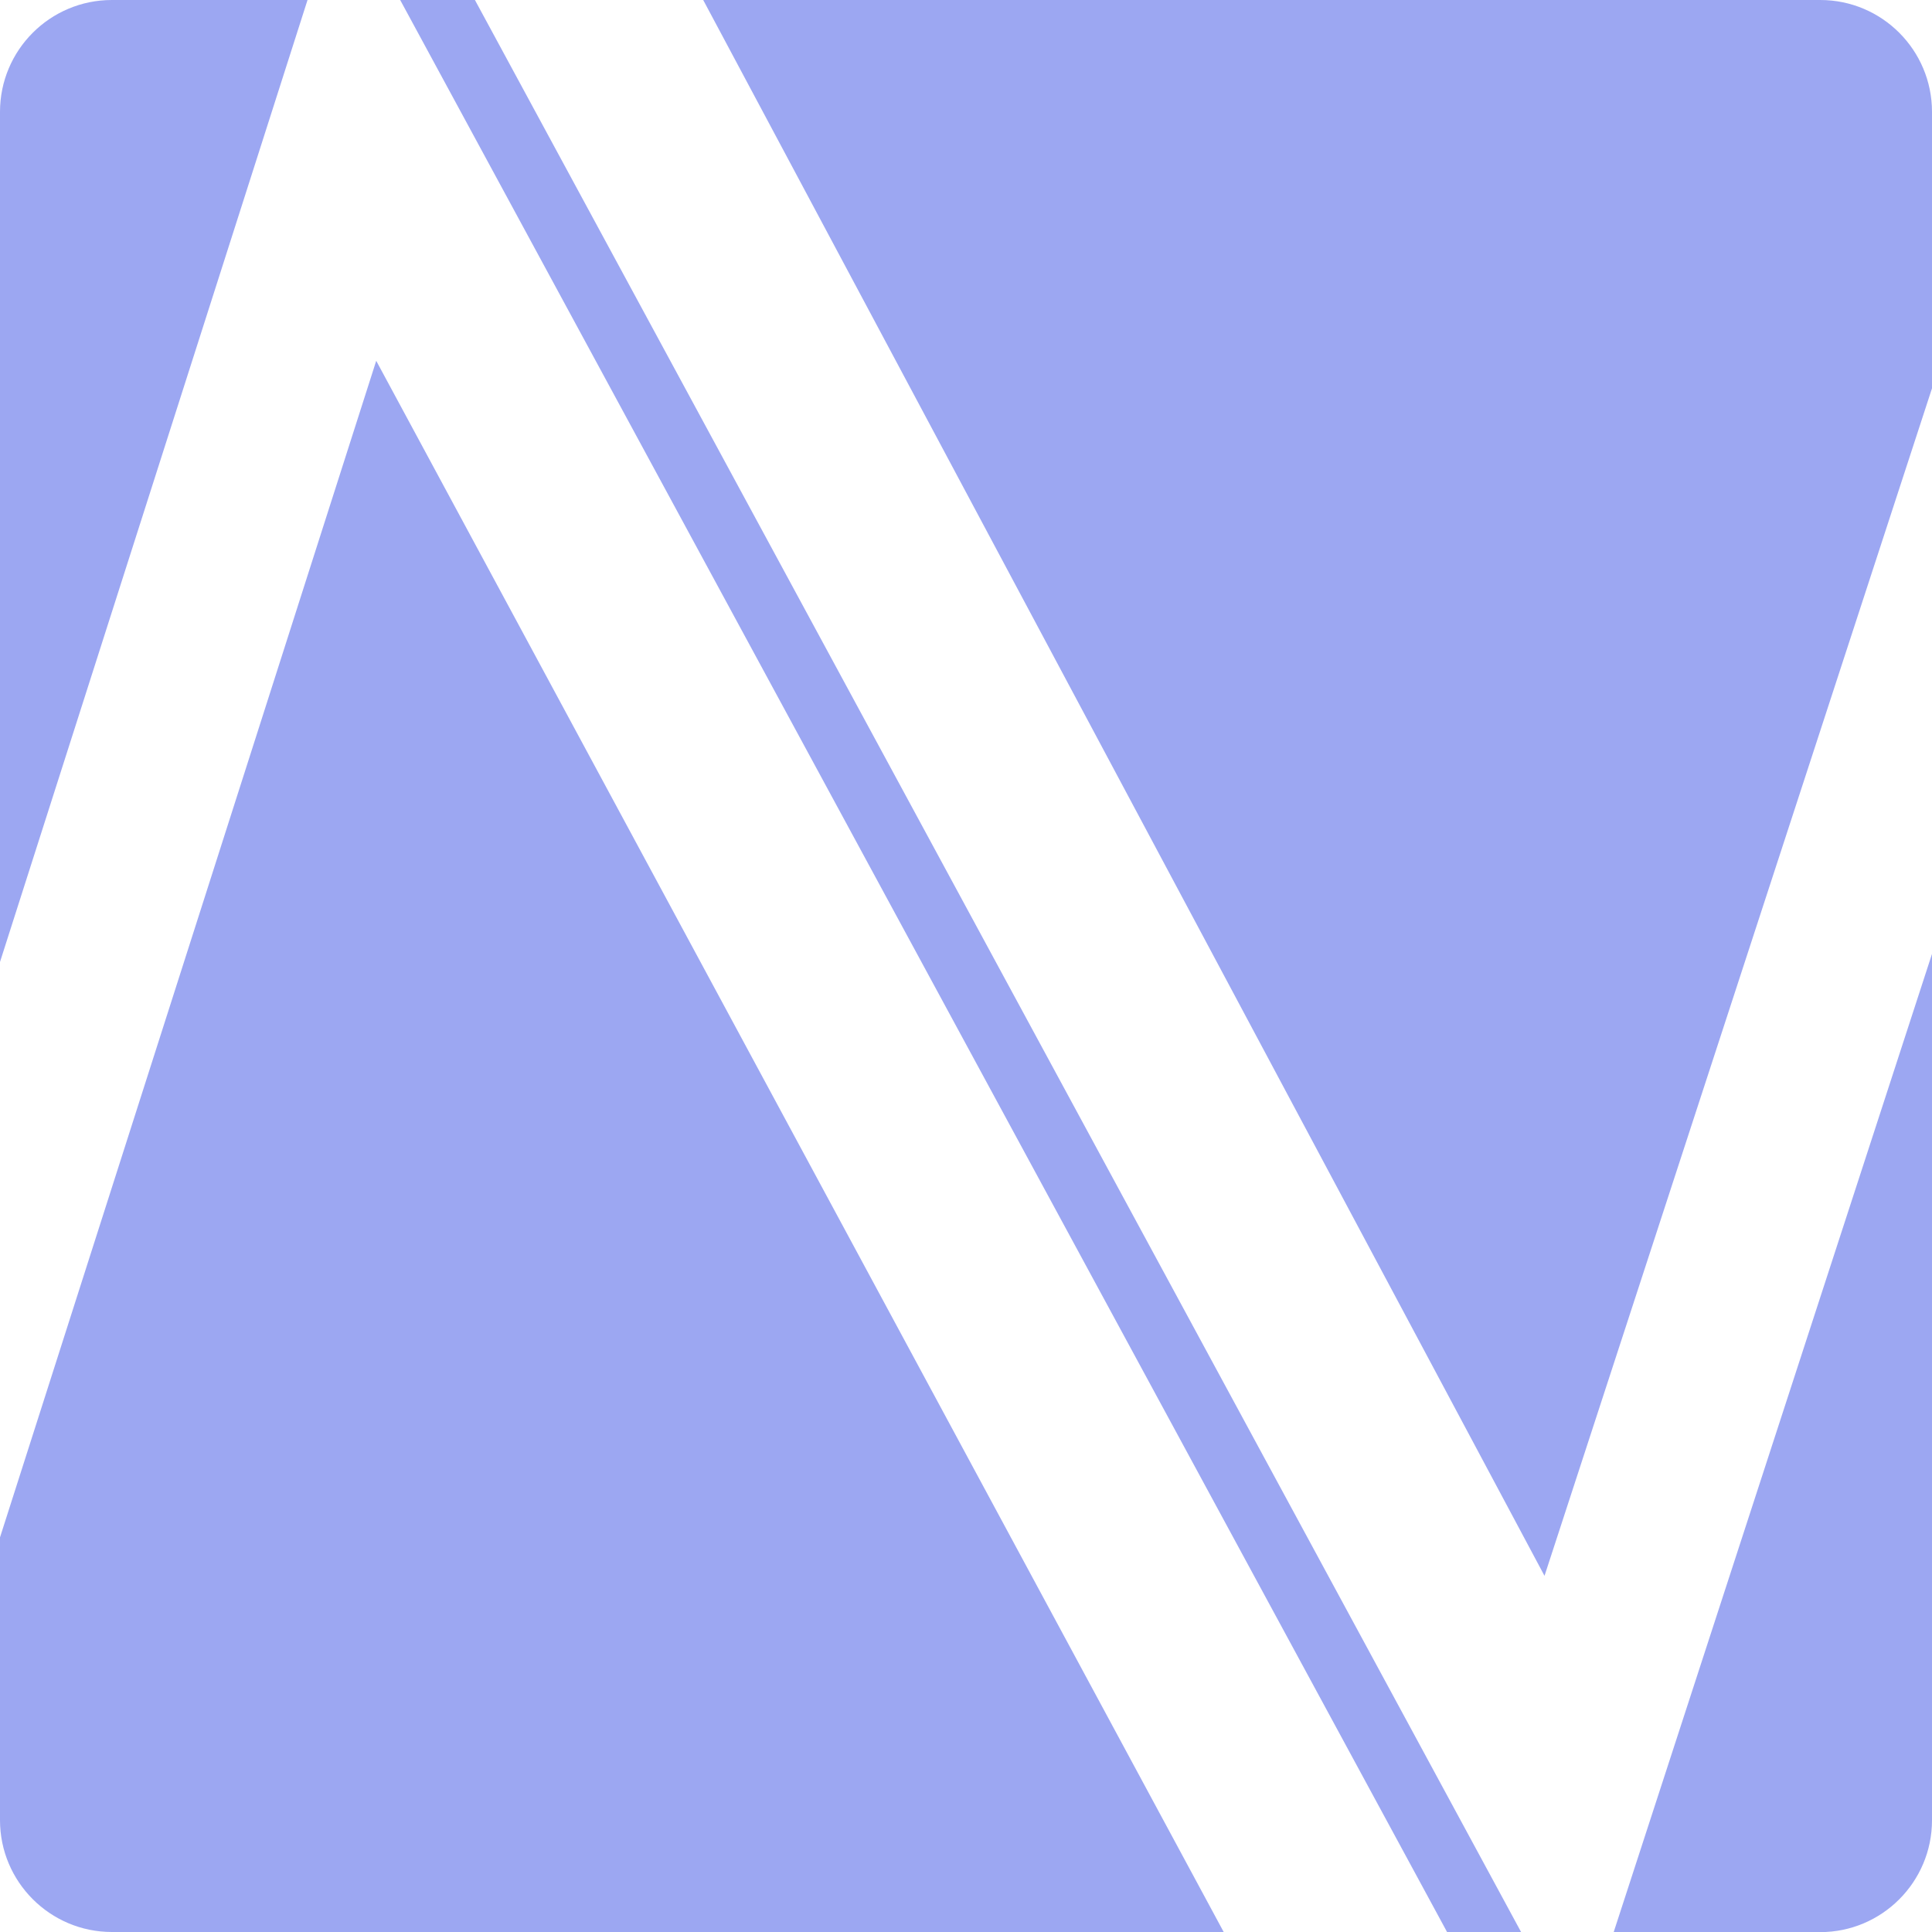
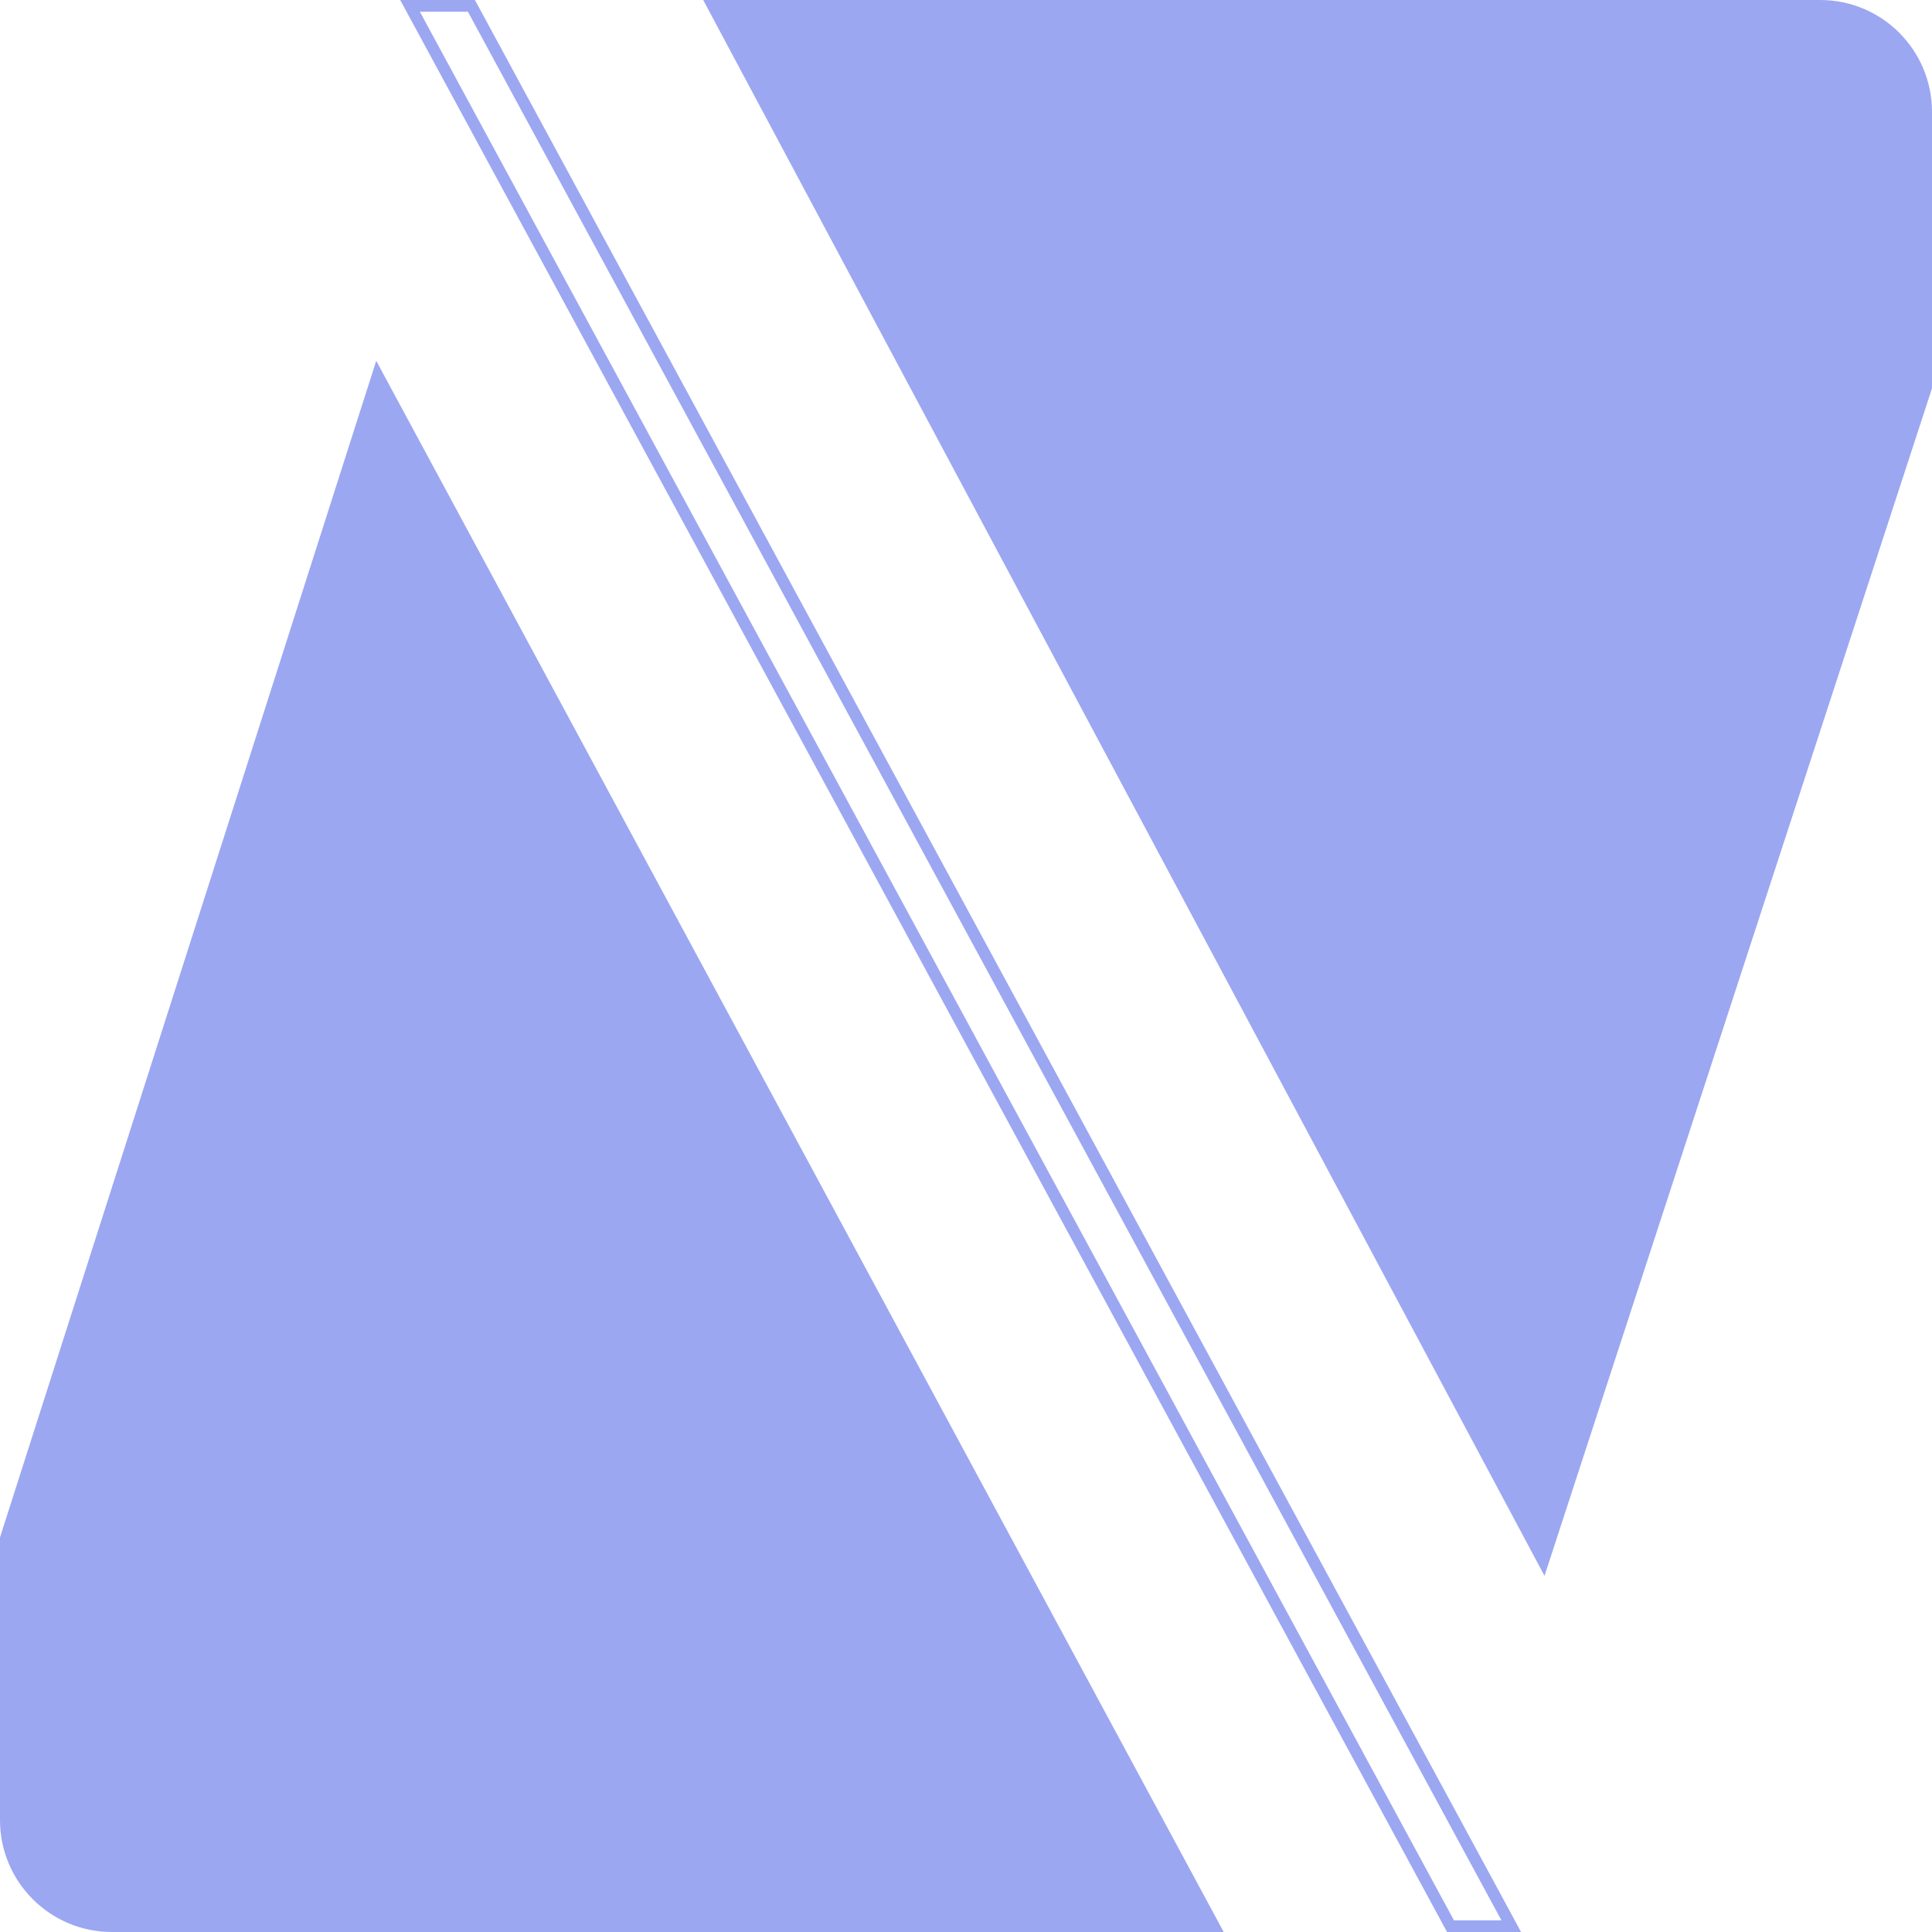
<svg xmlns="http://www.w3.org/2000/svg" id="Layer_2" data-name="Layer 2" viewBox="0 0 162.84 162.85">
  <defs>
    <style>
      .cls-1 {
        fill: #9ca7f2;
      }
    </style>
  </defs>
  <g id="Layer_1-2" data-name="Layer 1">
    <g>
-       <path class="cls-1" d="M136.01,162.85l26.83-82.45v73.02c0,5.2-4.22,9.43-9.42,9.43h-17.41Z" />
-       <path class="cls-1" d="M25.92,0L0,81.08V9.43C0,4.22,4.22,0,9.43,0h16.5Z" />
      <path class="cls-1" d="M31.71,30.41l71.43,132.43H9.43c-5.2,0-9.43-4.22-9.43-9.43v-23.83L31.71,30.41Z" />
      <path class="cls-1" d="M162.84,9.43v23.3l-32.66,100.09L59.27,0h94.15c5.2,0,9.42,4.22,9.42,9.43Z" />
      <g>
        <g>
          <line class="cls-1" x1="37.15" y1=".49" x2="124.78" y2="162.35" />
-           <rect class="cls-1" x="80.47" y="-10.6" width=".99" height="184.06" transform="translate(-29 48.36) rotate(-28.43)" />
        </g>
        <g>
-           <polygon class="cls-1" points="122.26 162.35 34.56 .49 39.74 .49 127.38 162.35 122.26 162.35" />
          <path class="cls-1" d="M128.21,162.85h-6.24l-.14-.26L33.73,0h6.3l.14.26,88.04,162.59ZM122.56,161.86h3.99L39.44.99h-4.05l87.16,160.87Z" />
        </g>
      </g>
    </g>
  </g>
</svg>